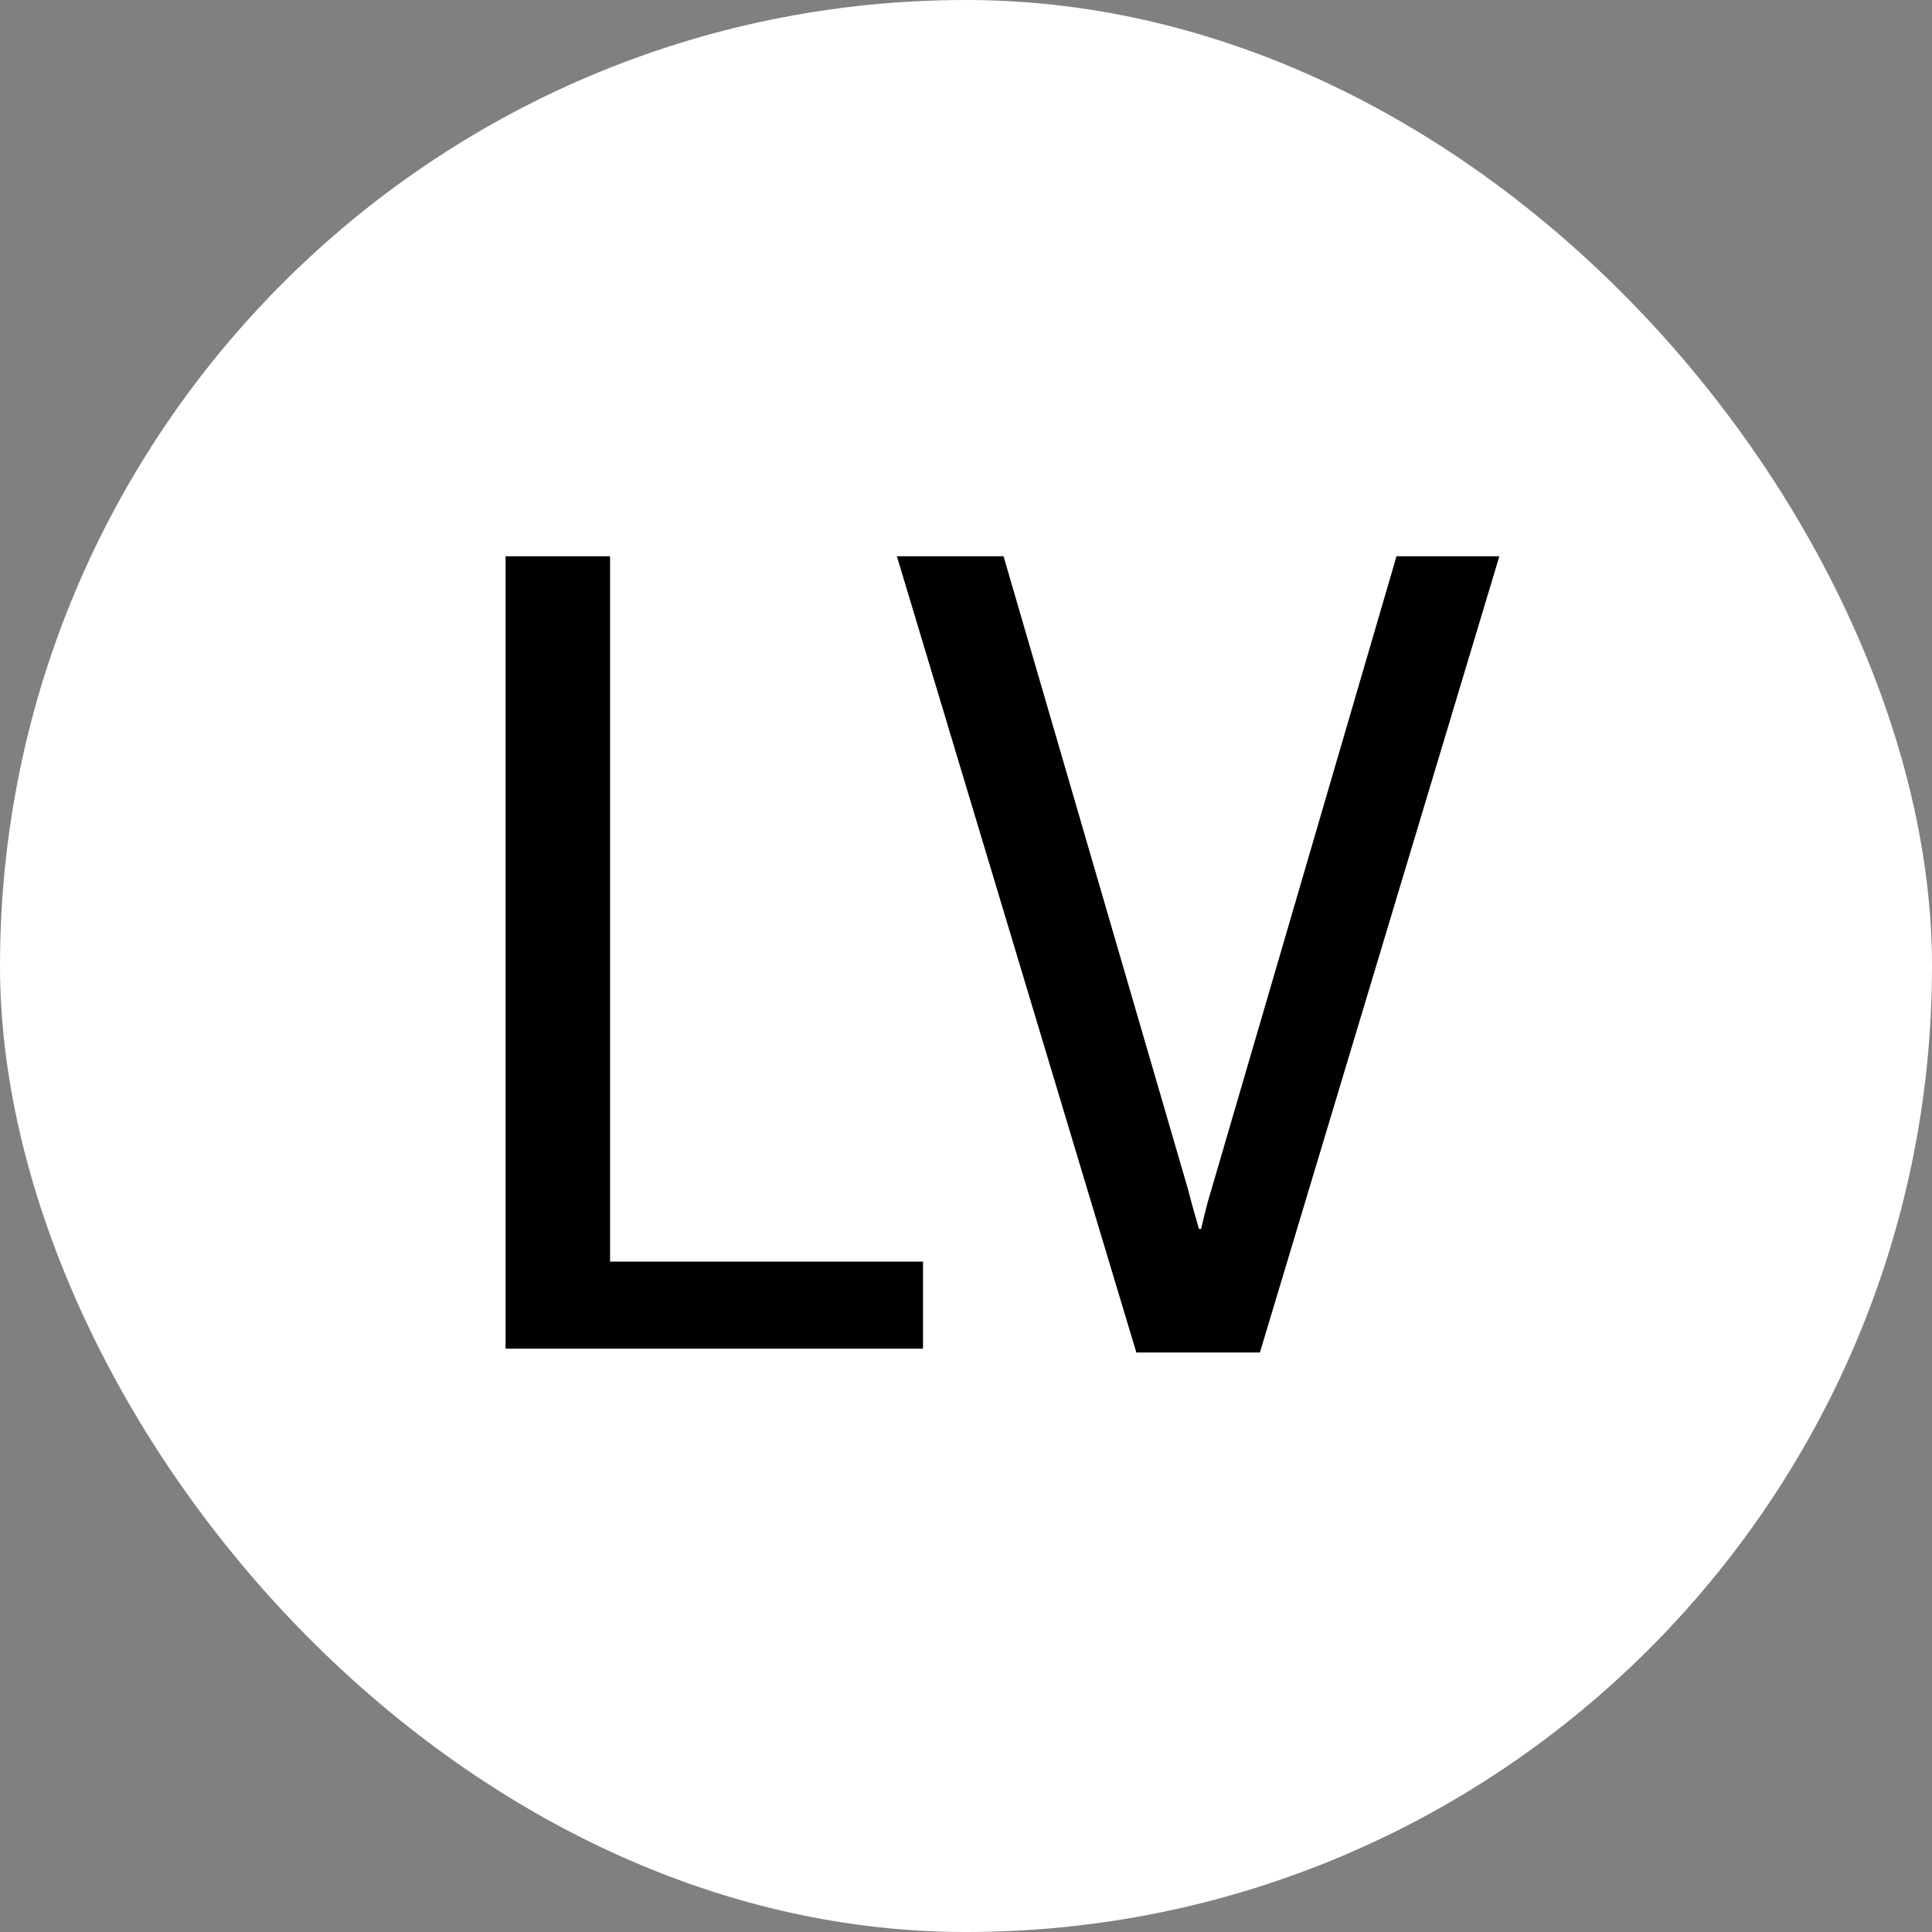
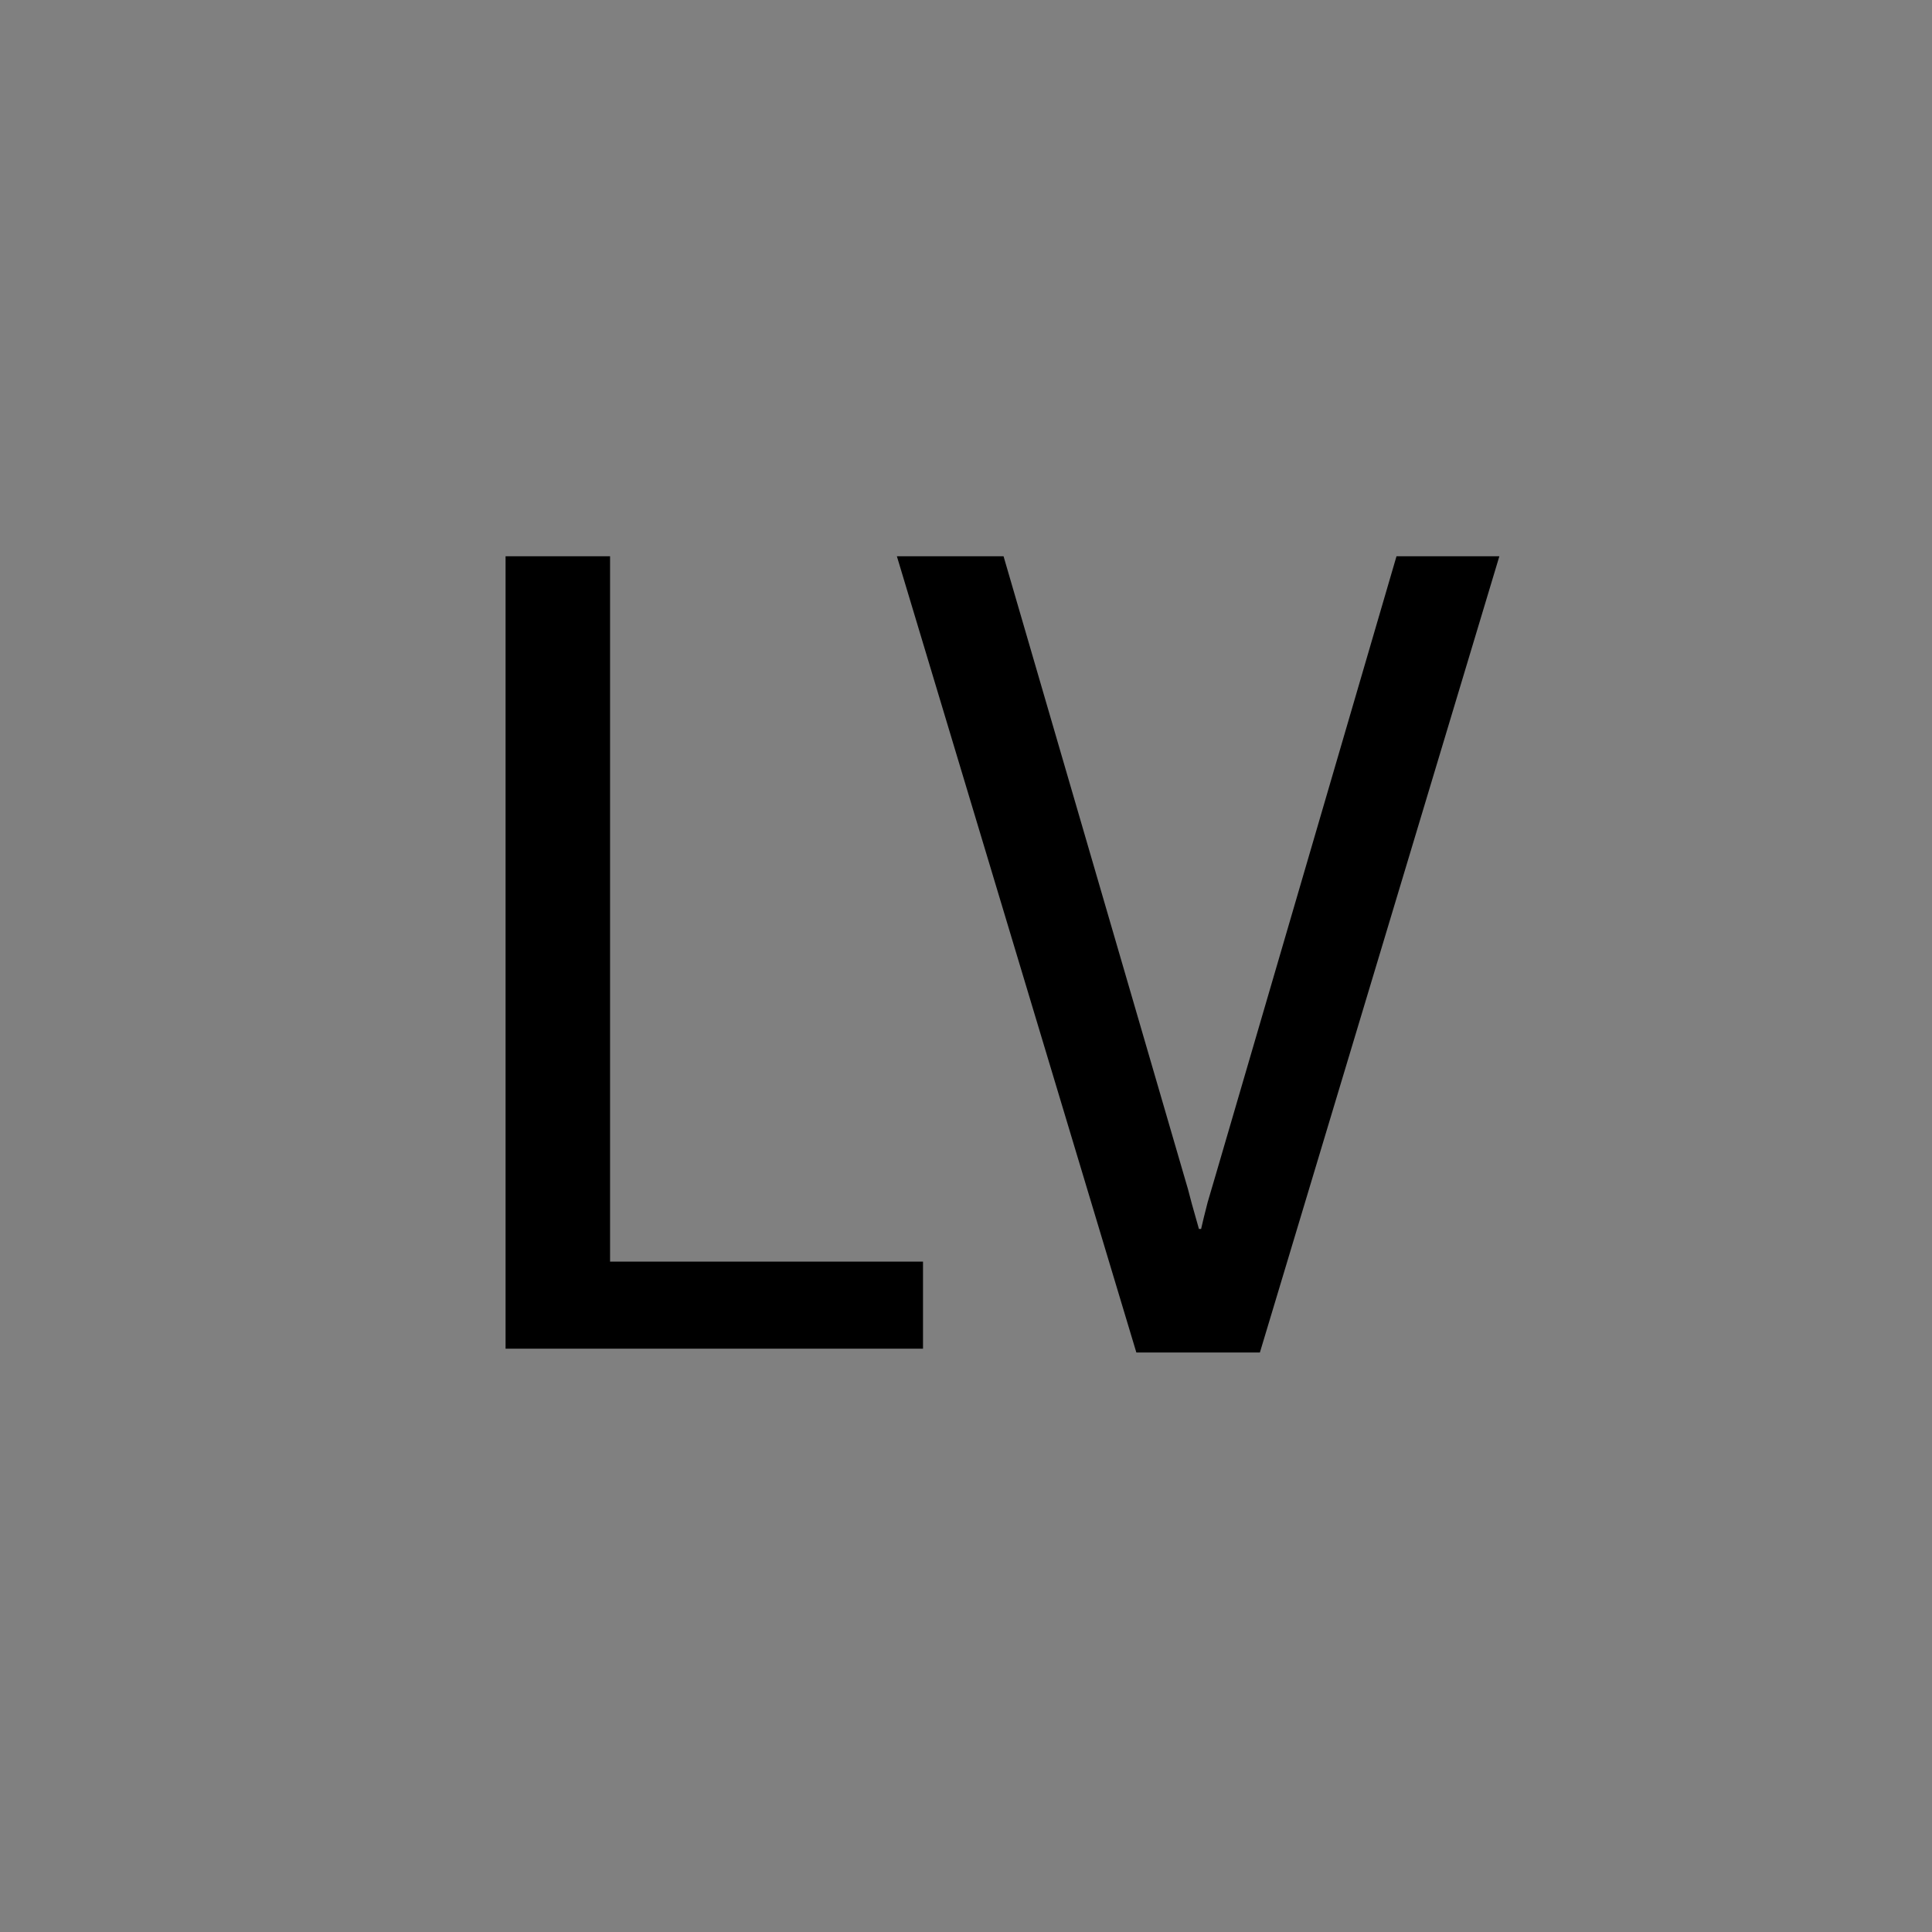
<svg xmlns="http://www.w3.org/2000/svg" width="520" height="520" viewBox="0 0 520 520" fill="none">
  <rect x="0" y="0" width="520" height="520" fill="#808080" stroke="none" />
-   <rect width="520" height="520" rx="260" fill="white" />
  <path d="M136.074 363V149.719H164.199V339.562H248.428V363H136.074ZM241.396 149.719H270.107L318.594 316.125C319.375 318.664 320.107 321.301 320.791 324.035C321.572 326.77 322.207 329.016 322.695 330.773H323.281C323.672 329.016 324.258 326.623 325.039 323.596C325.918 320.568 326.65 318.078 327.236 316.125L375.869 149.719H403.555L339.102 364.025H305.85L241.396 149.719Z" fill="black" />
</svg>